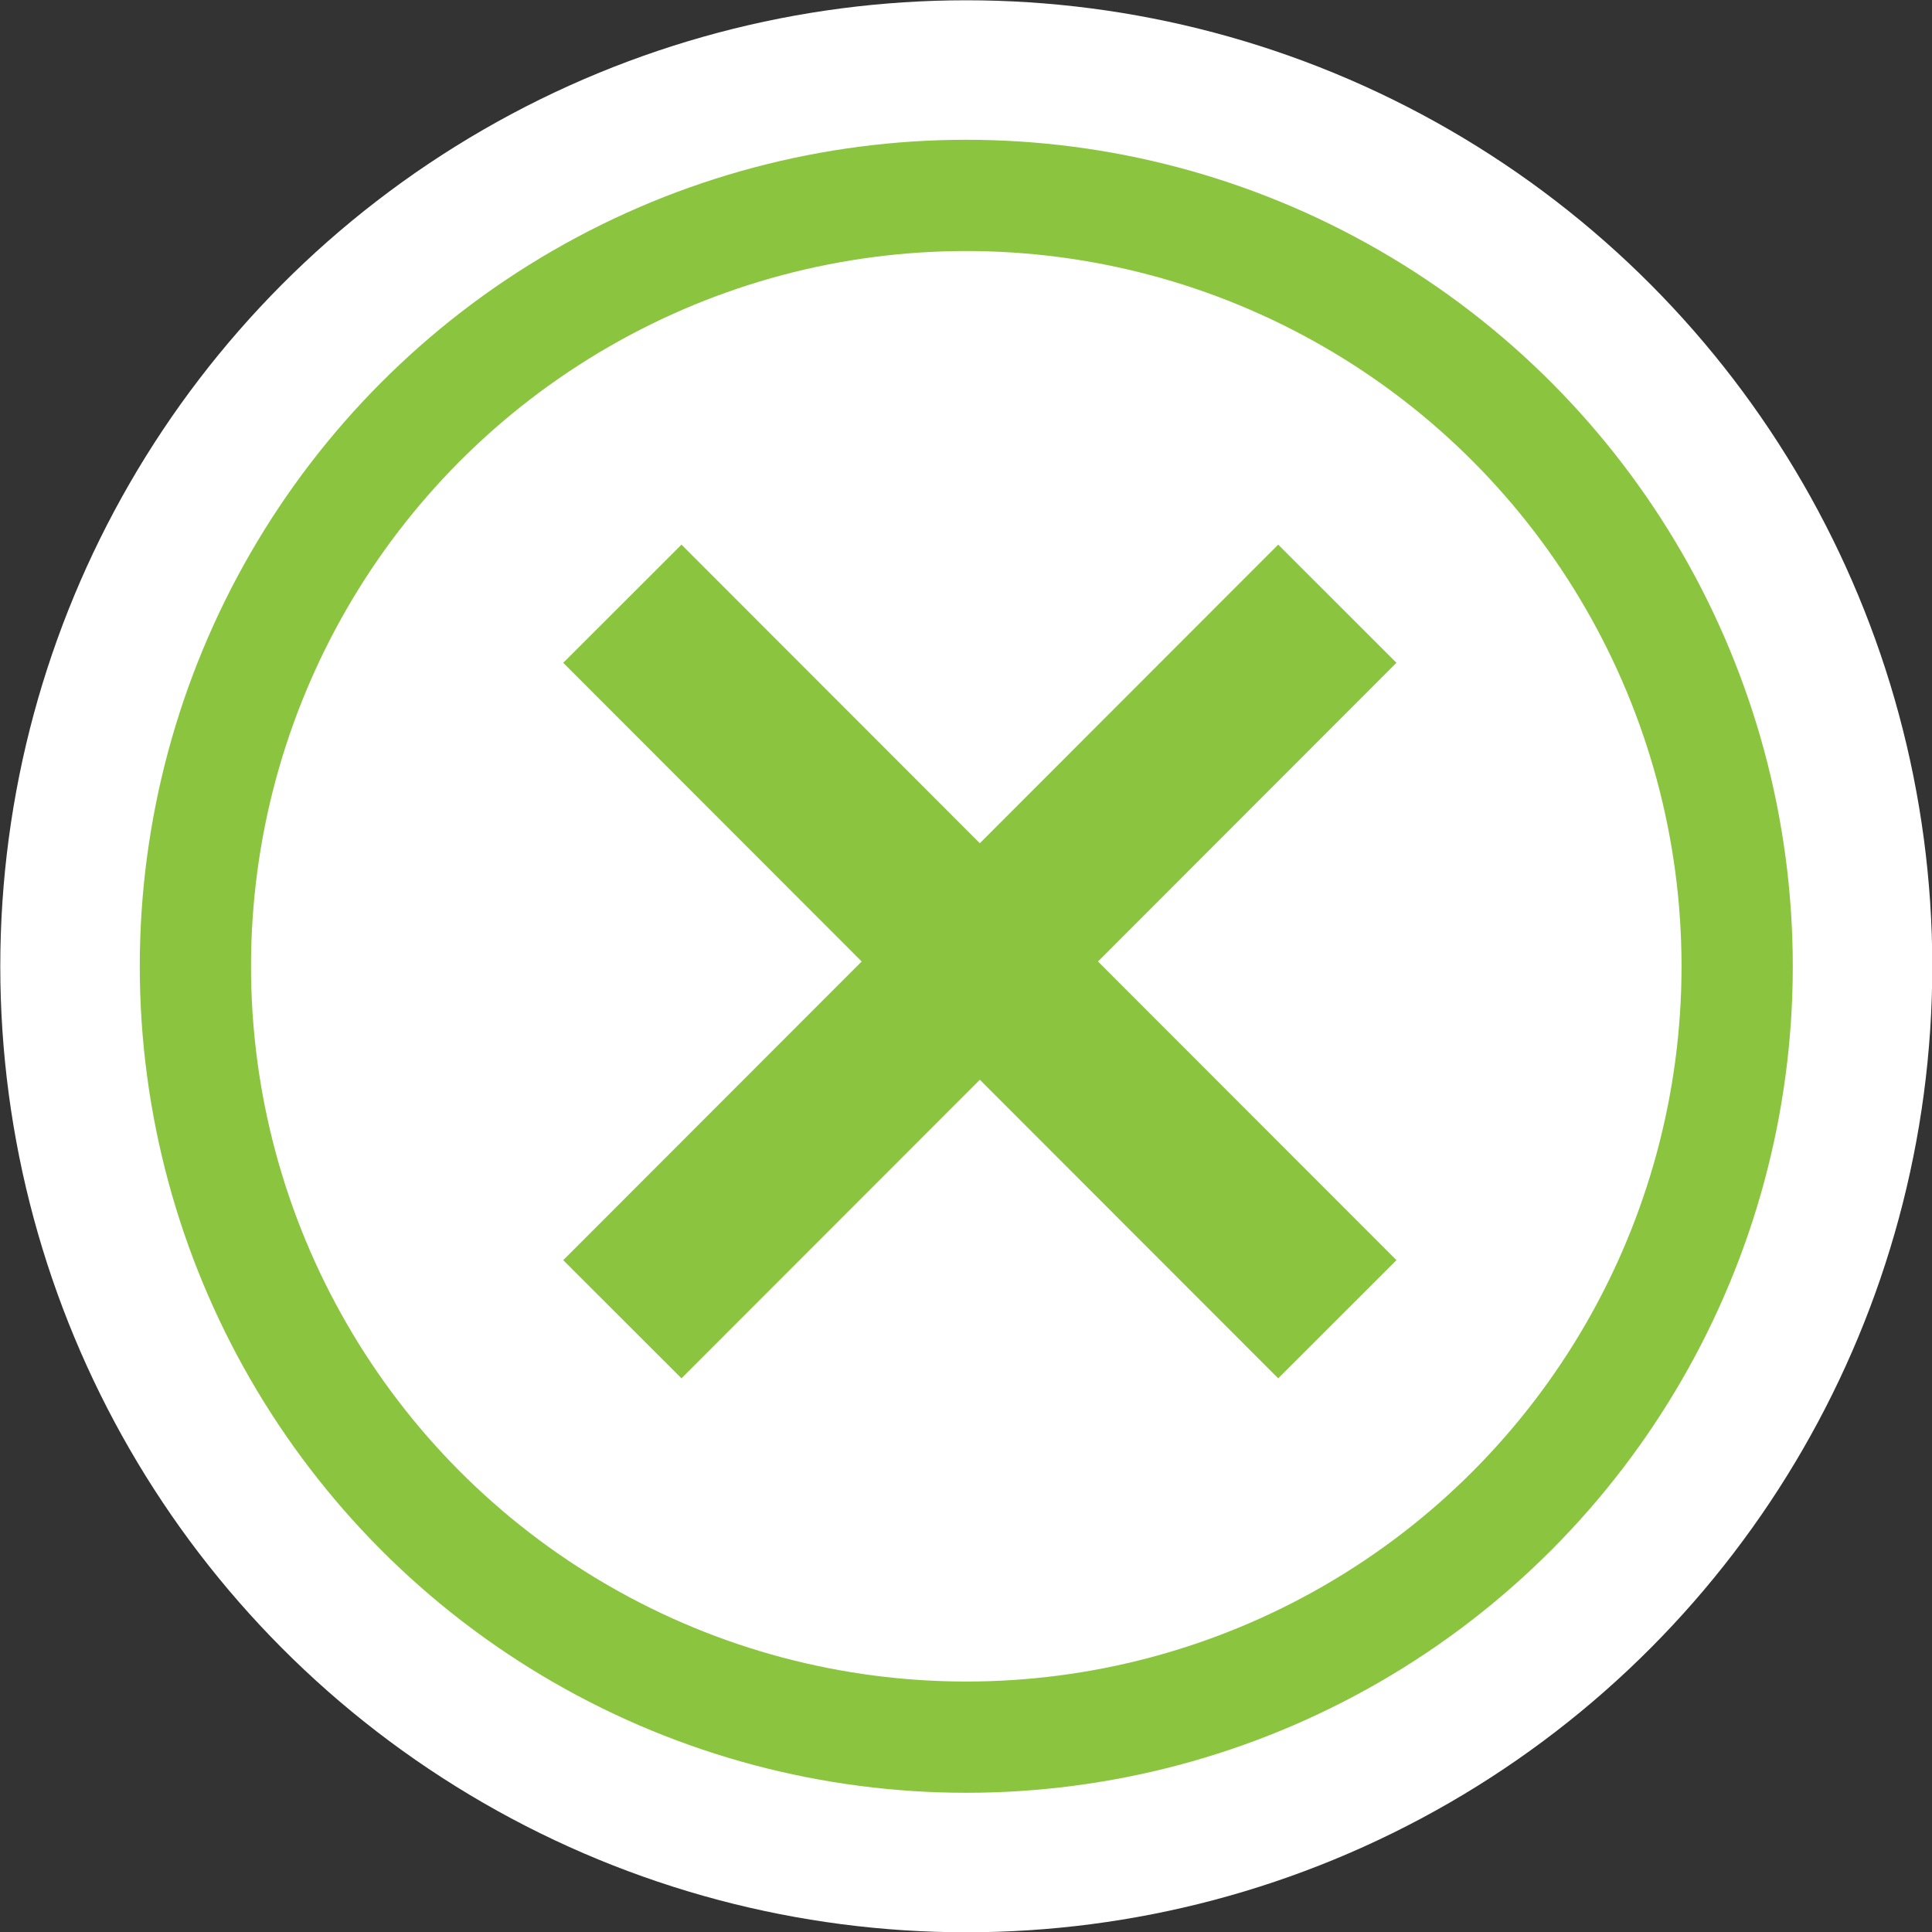
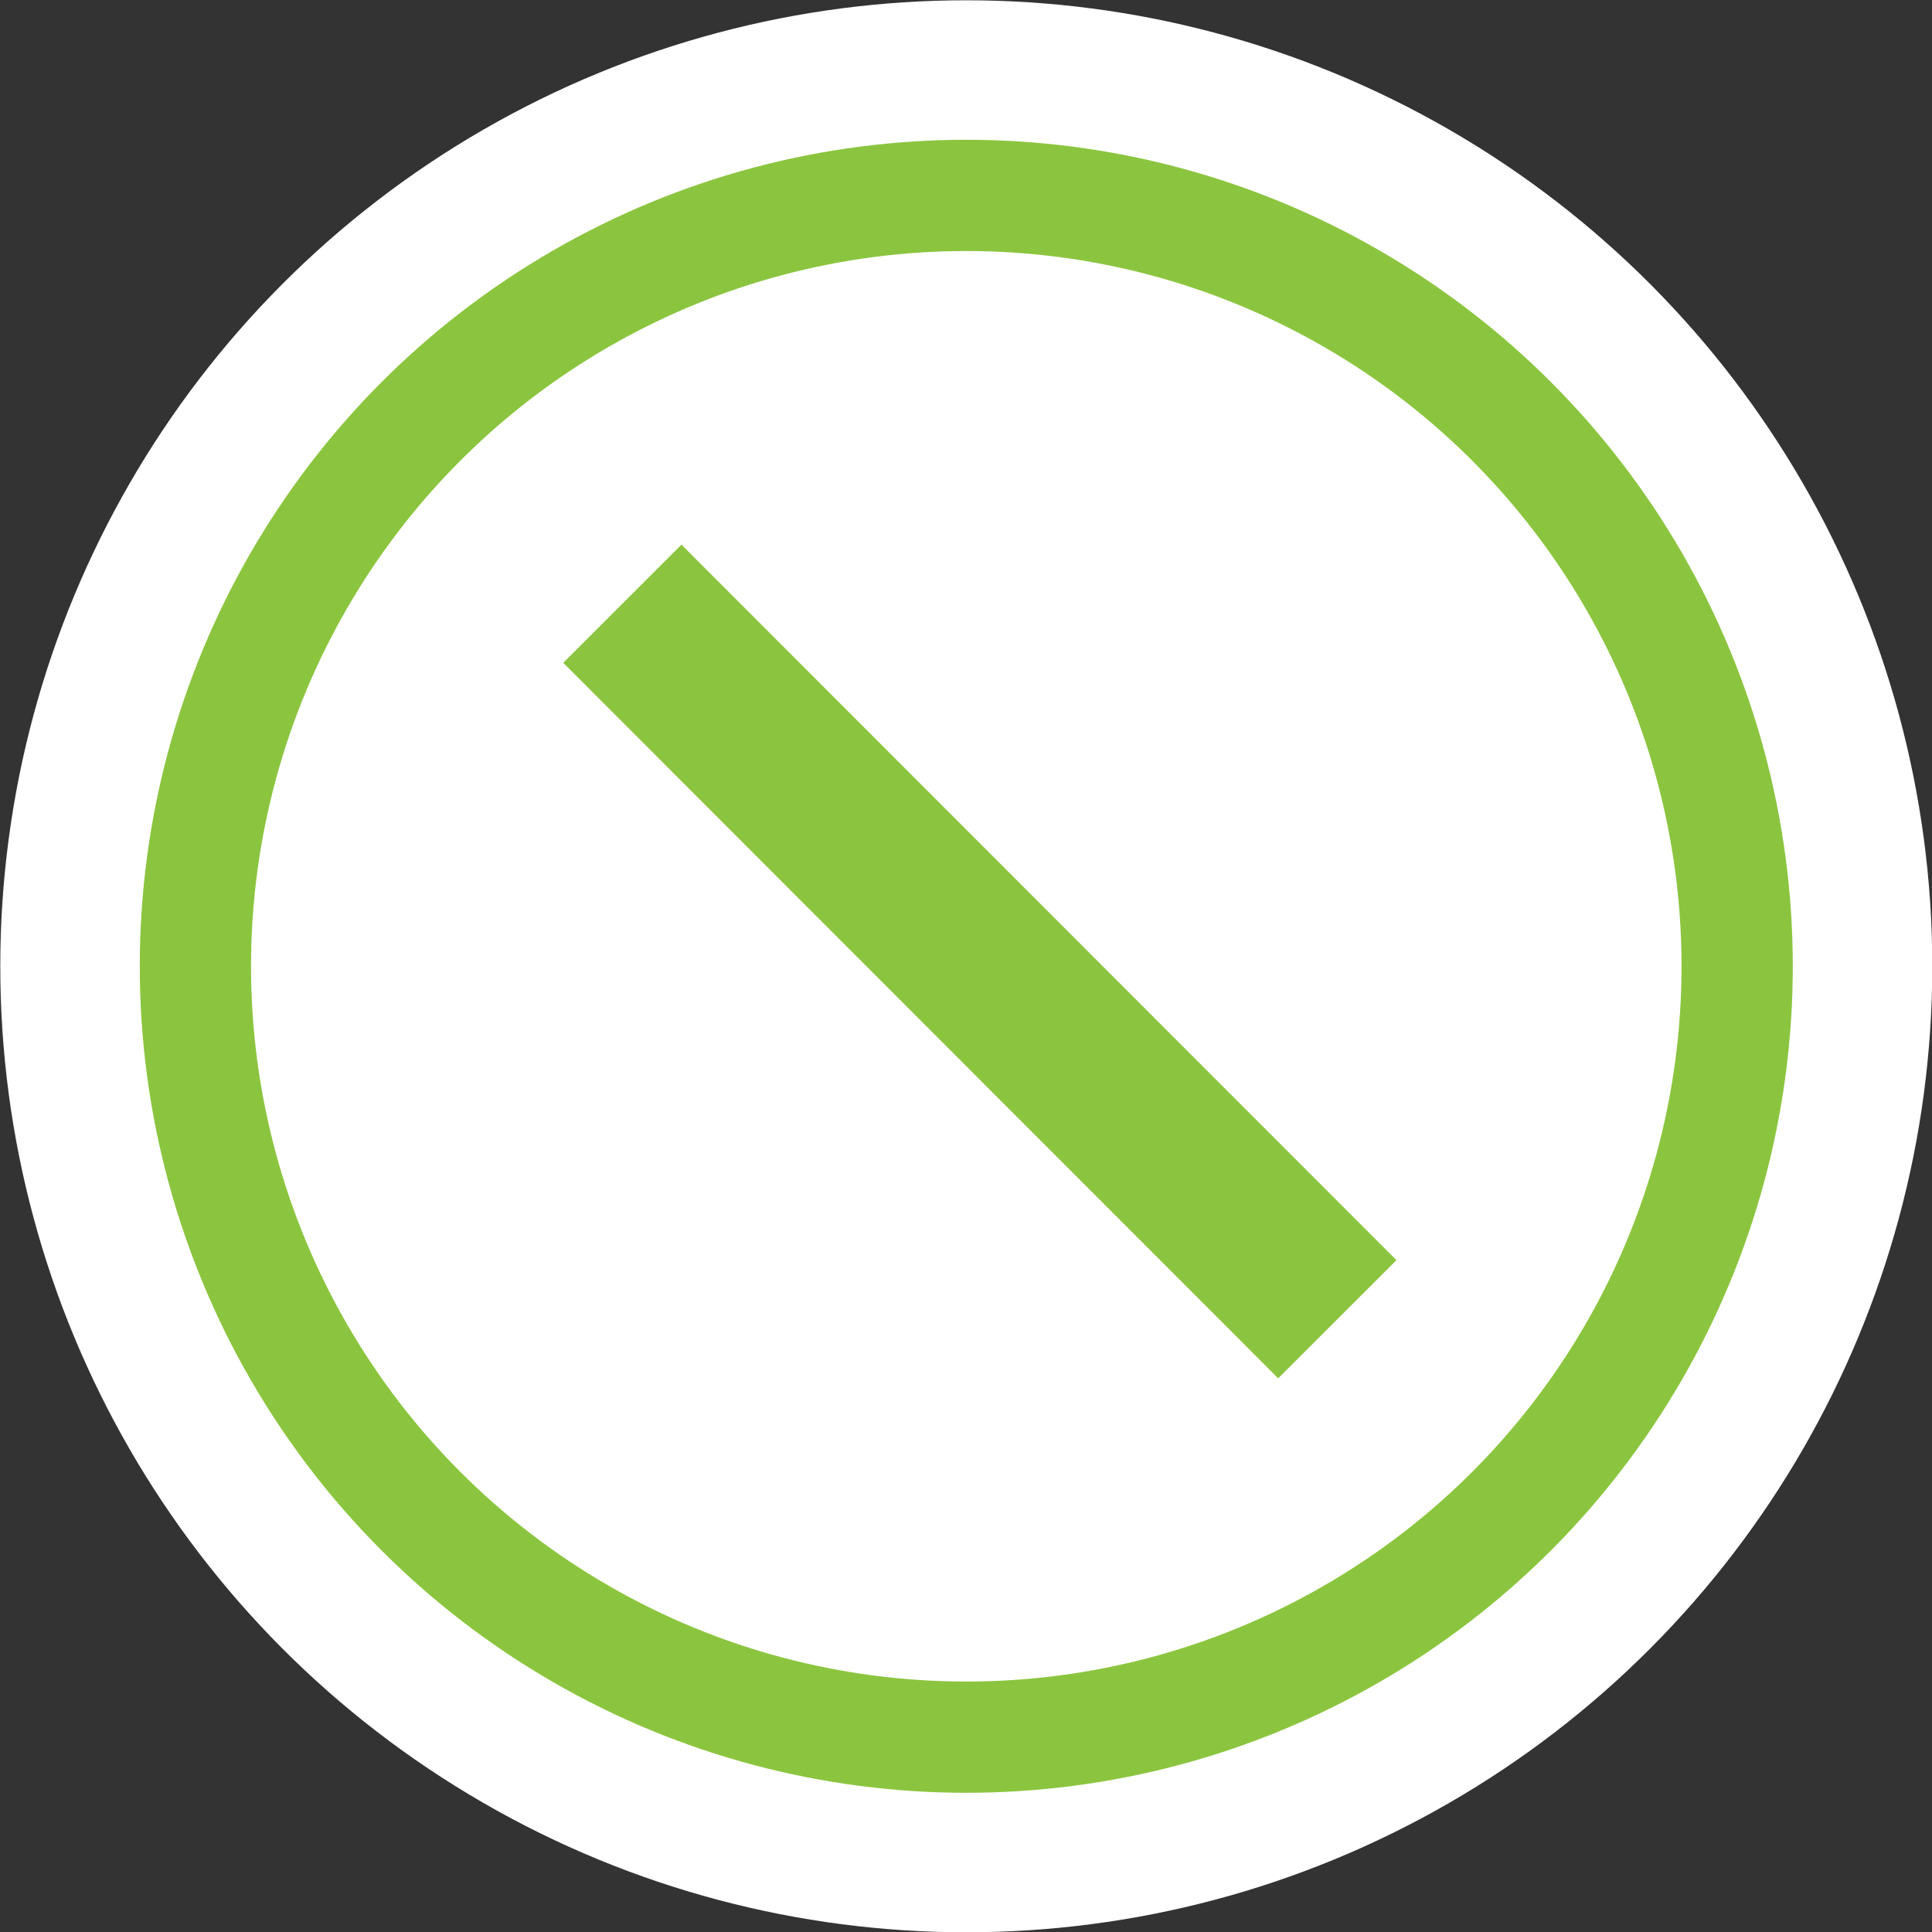
<svg xmlns="http://www.w3.org/2000/svg" id="_レイヤー_2" data-name="レイヤー 2" viewBox="0 0 34.21 34.21">
  <rect x="0" y="0" width="34.21" height="34.21" fill="#333333" stroke="none" />
  <defs>
    <style>
      .cls-1 {
        stroke: #fff;
        stroke-width: 6.91px;
      }

      .cls-1, .cls-2, .cls-3 {
        fill: none;
        stroke-miterlimit: 10;
      }

      .cls-2 {
        stroke-width: 2.96px;
      }

      .cls-2, .cls-3 {
        stroke: #8bc53f;
      }

      .cls-4 {
        fill: #fff;
      }

      .cls-3 {
        stroke-width: 1.97px;
      }
    </style>
  </defs>
  <g id="_フロートバナー" data-name="フロートバナー">
    <g>
      <g>
        <circle class="cls-1" cx="17.11" cy="17.11" r="13.65" />
        <circle class="cls-4" cx="17.11" cy="17.11" r="13.65" />
        <circle class="cls-3" cx="17.11" cy="17.11" r="13.65" />
      </g>
      <line class="cls-2" x1="11.02" y1="10.69" x2="23.68" y2="23.36" />
-       <line class="cls-2" x1="11.02" y1="23.36" x2="23.68" y2="10.69" />
    </g>
  </g>
</svg>